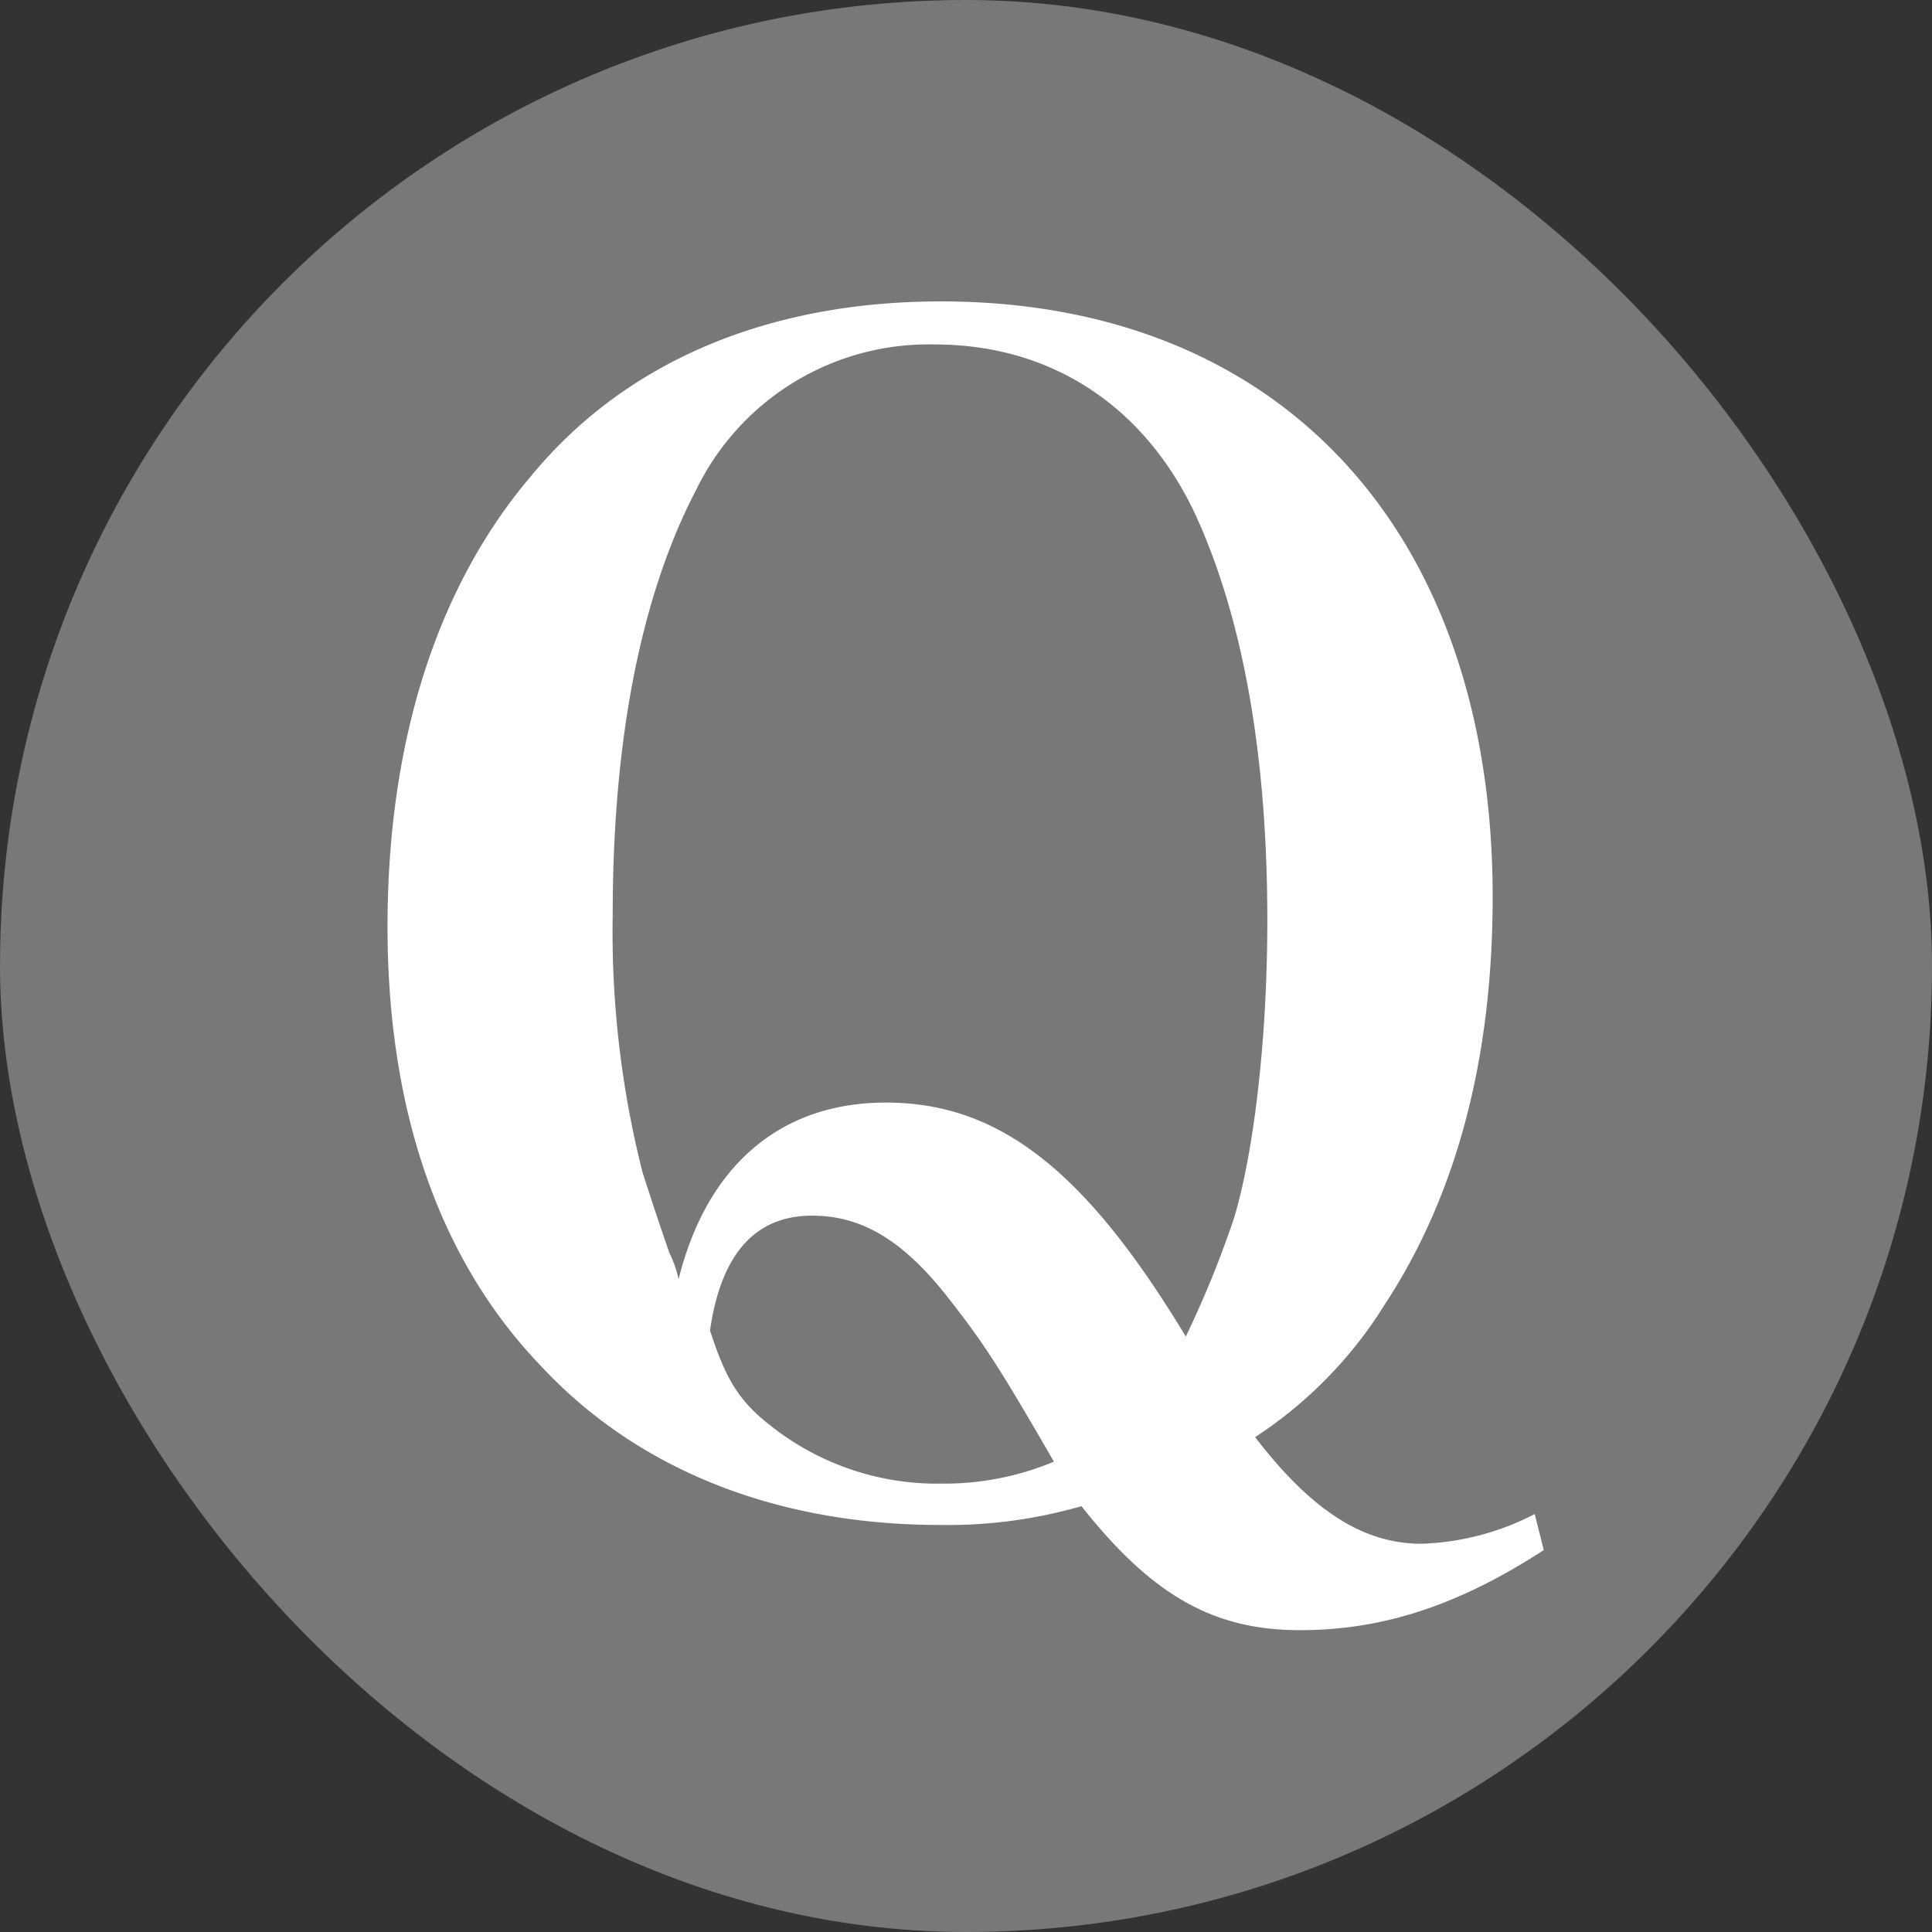
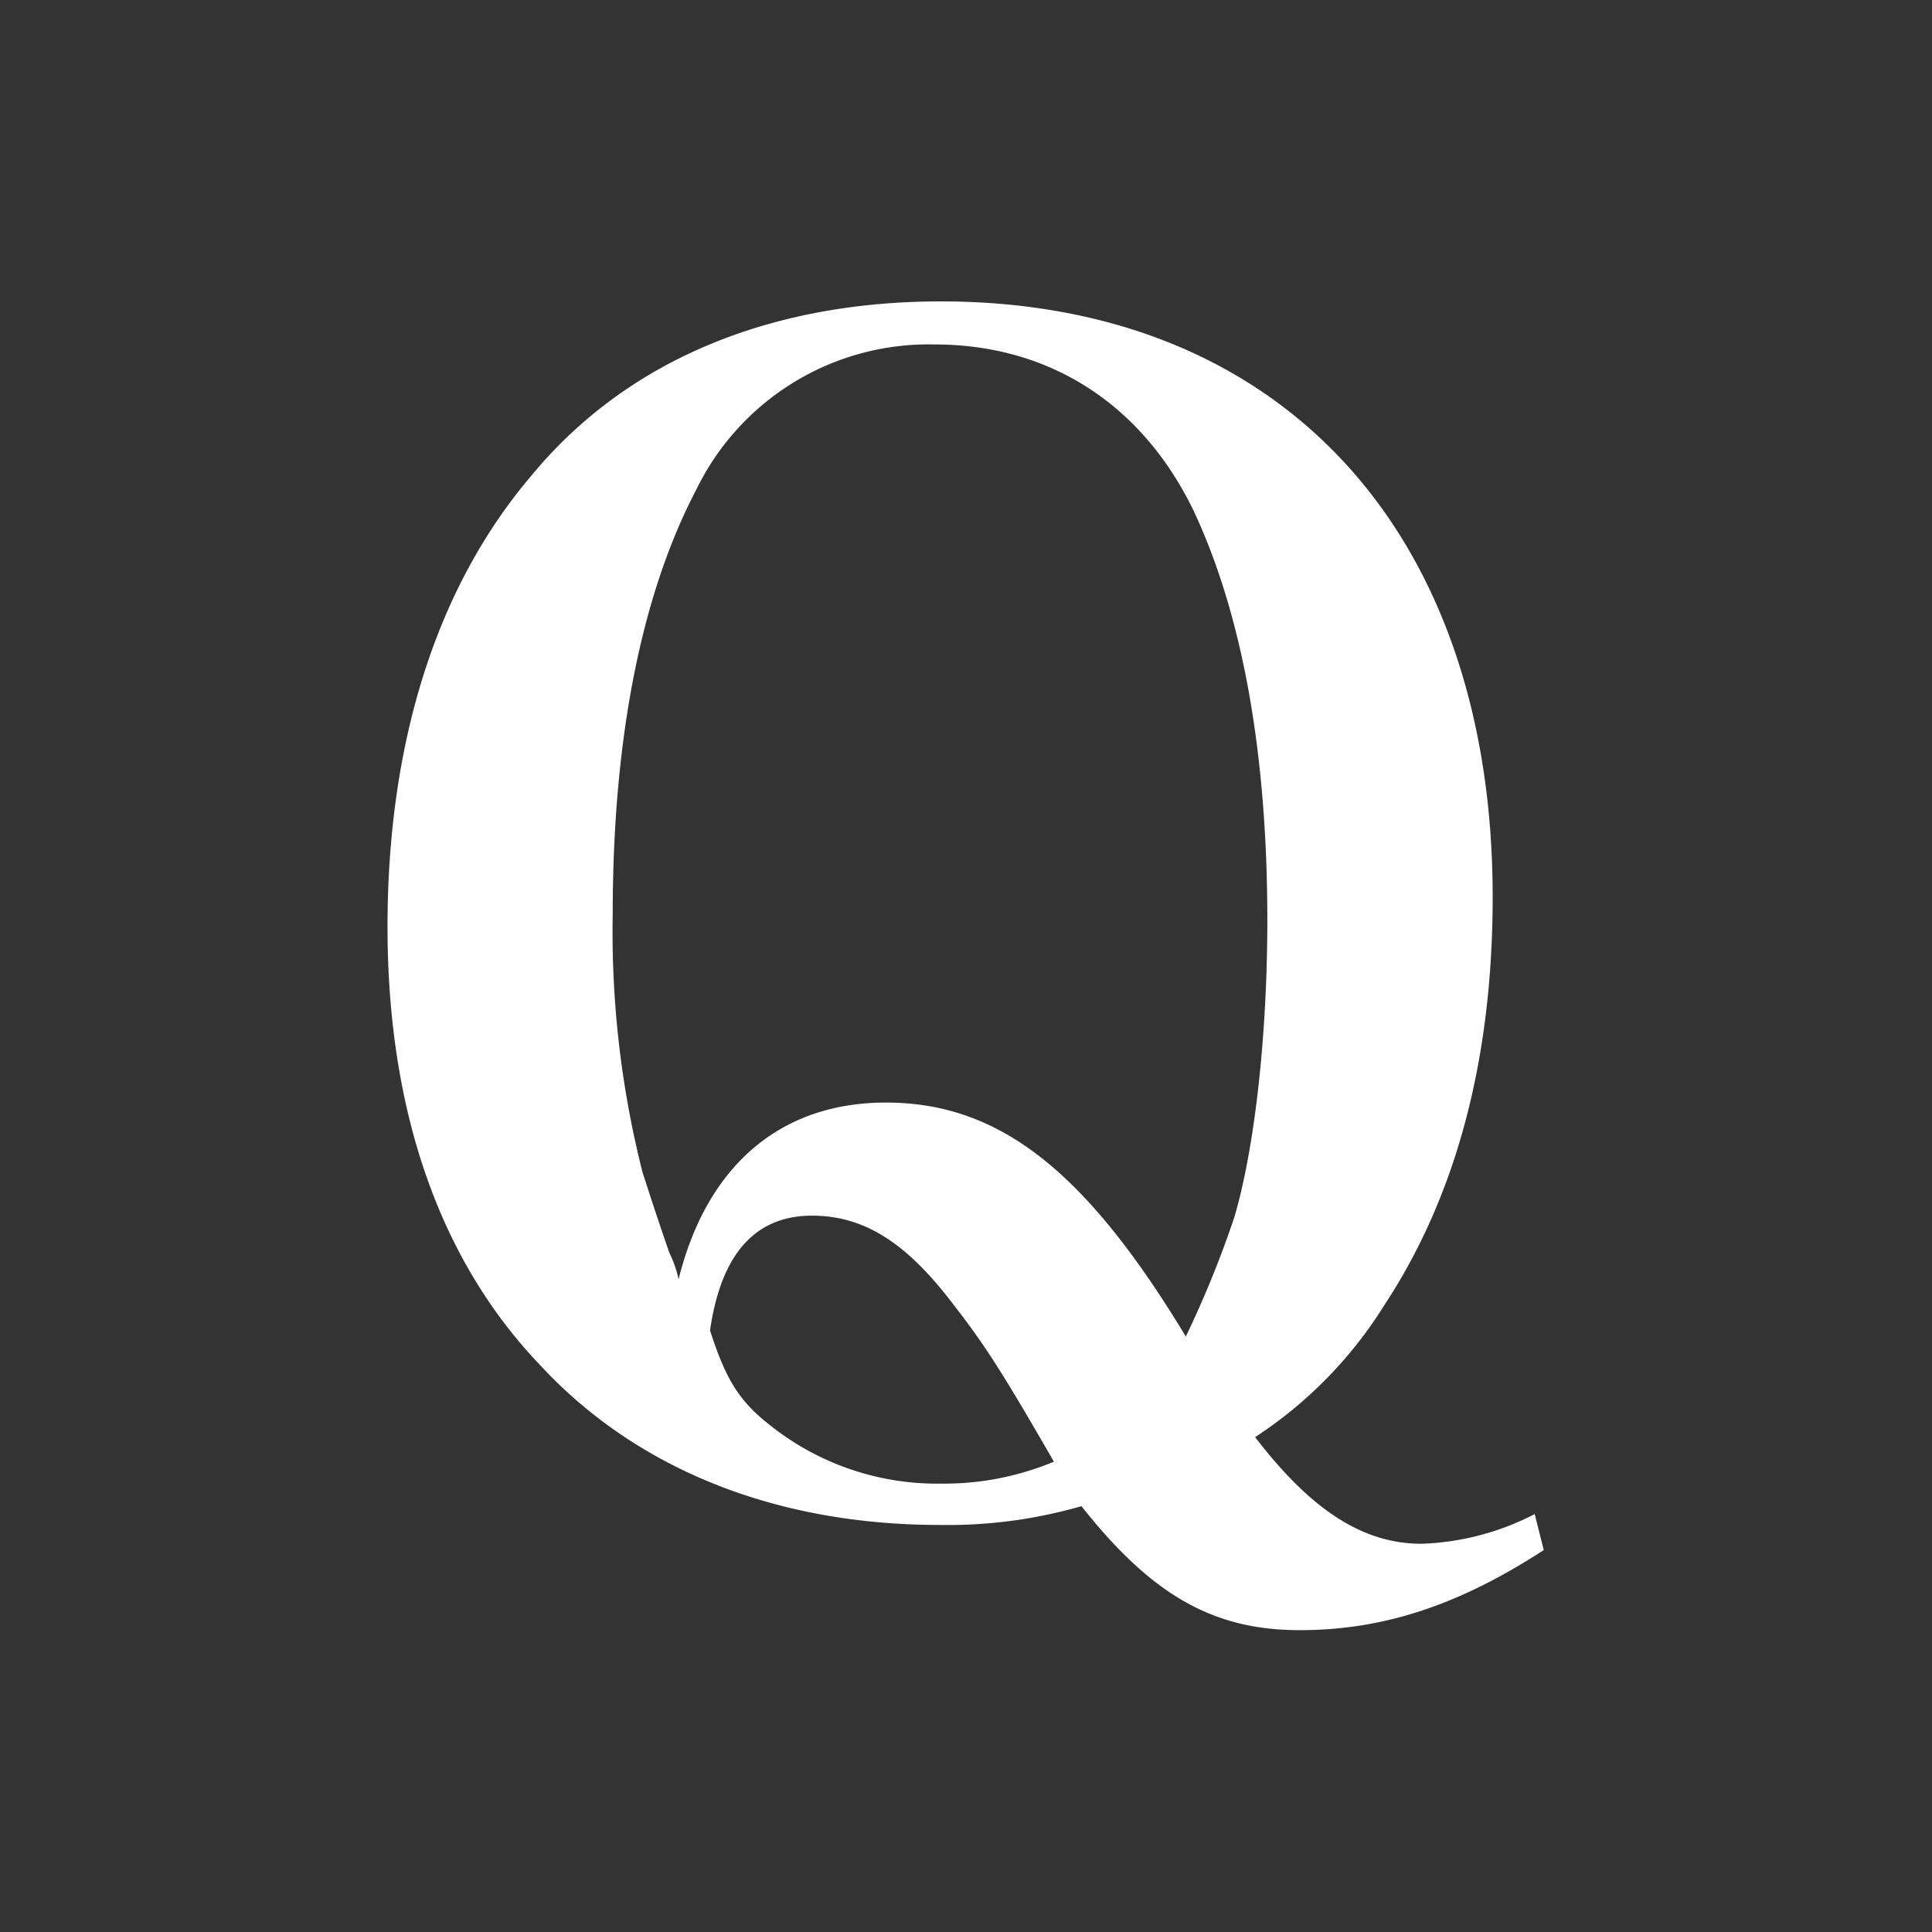
<svg xmlns="http://www.w3.org/2000/svg" id="レイヤー_1" data-name="レイヤー 1" viewBox="0 0 134.61 134.61">
  <rect x="0" y="0" width="134.61" height="134.61" fill="#333333" stroke="none" />
  <defs>
    <style>.cls-1{fill:#787878;}.cls-2{fill:#fff;}</style>
  </defs>
-   <rect class="cls-1" width="134.61" height="134.61" rx="67.3" />
  <path class="cls-2" d="M107.56,108c-5.9,3.83-11.16,5.58-17,5.58-6,0-10.29-2.41-15.21-8.64a33.57,33.57,0,0,1-9.85,1.31c-11.37,0-21.11-3.83-27.89-11.16-7-7.33-10.61-17.72-10.61-30.52s3.39-23.63,10-31.4C43.56,25.19,53.52,21,65.55,21,89.18,21,104,37,104,62.49c0,11.27-2.51,20.79-7.55,28.45a29.81,29.81,0,0,1-9,9.19c3.94,5.14,7.55,7.43,11.6,7.43a18.43,18.43,0,0,0,7.88-2.07ZM61.72,76.82c7.88,0,13.9,4.71,20.9,16.3A71.63,71.63,0,0,0,86,84.81c1.42-4.81,2.3-12.69,2.3-20.68,0-11.7-1.75-21.33-5.14-28.55C79.56,28.14,73.1,24,65.12,24A18,18,0,0,0,48.49,34.16c-3.83,7.33-5.8,17.39-5.8,29.53a68.22,68.22,0,0,0,2.08,18c.11.32.76,2.4,1.86,5.58a8,8,0,0,1,.65,1.86C49.25,81.2,54.39,76.82,61.72,76.82Zm4.49,13.79C63,86.45,60.08,84.7,56.58,84.7c-3.93,0-6.34,2.63-7.11,8,1.1,3.39,2,4.92,4.27,6.67a18.65,18.65,0,0,0,11.81,4,19.86,19.86,0,0,0,7.88-1.53C69.6,95.2,68.51,93.56,66.21,90.61Z" />
</svg>